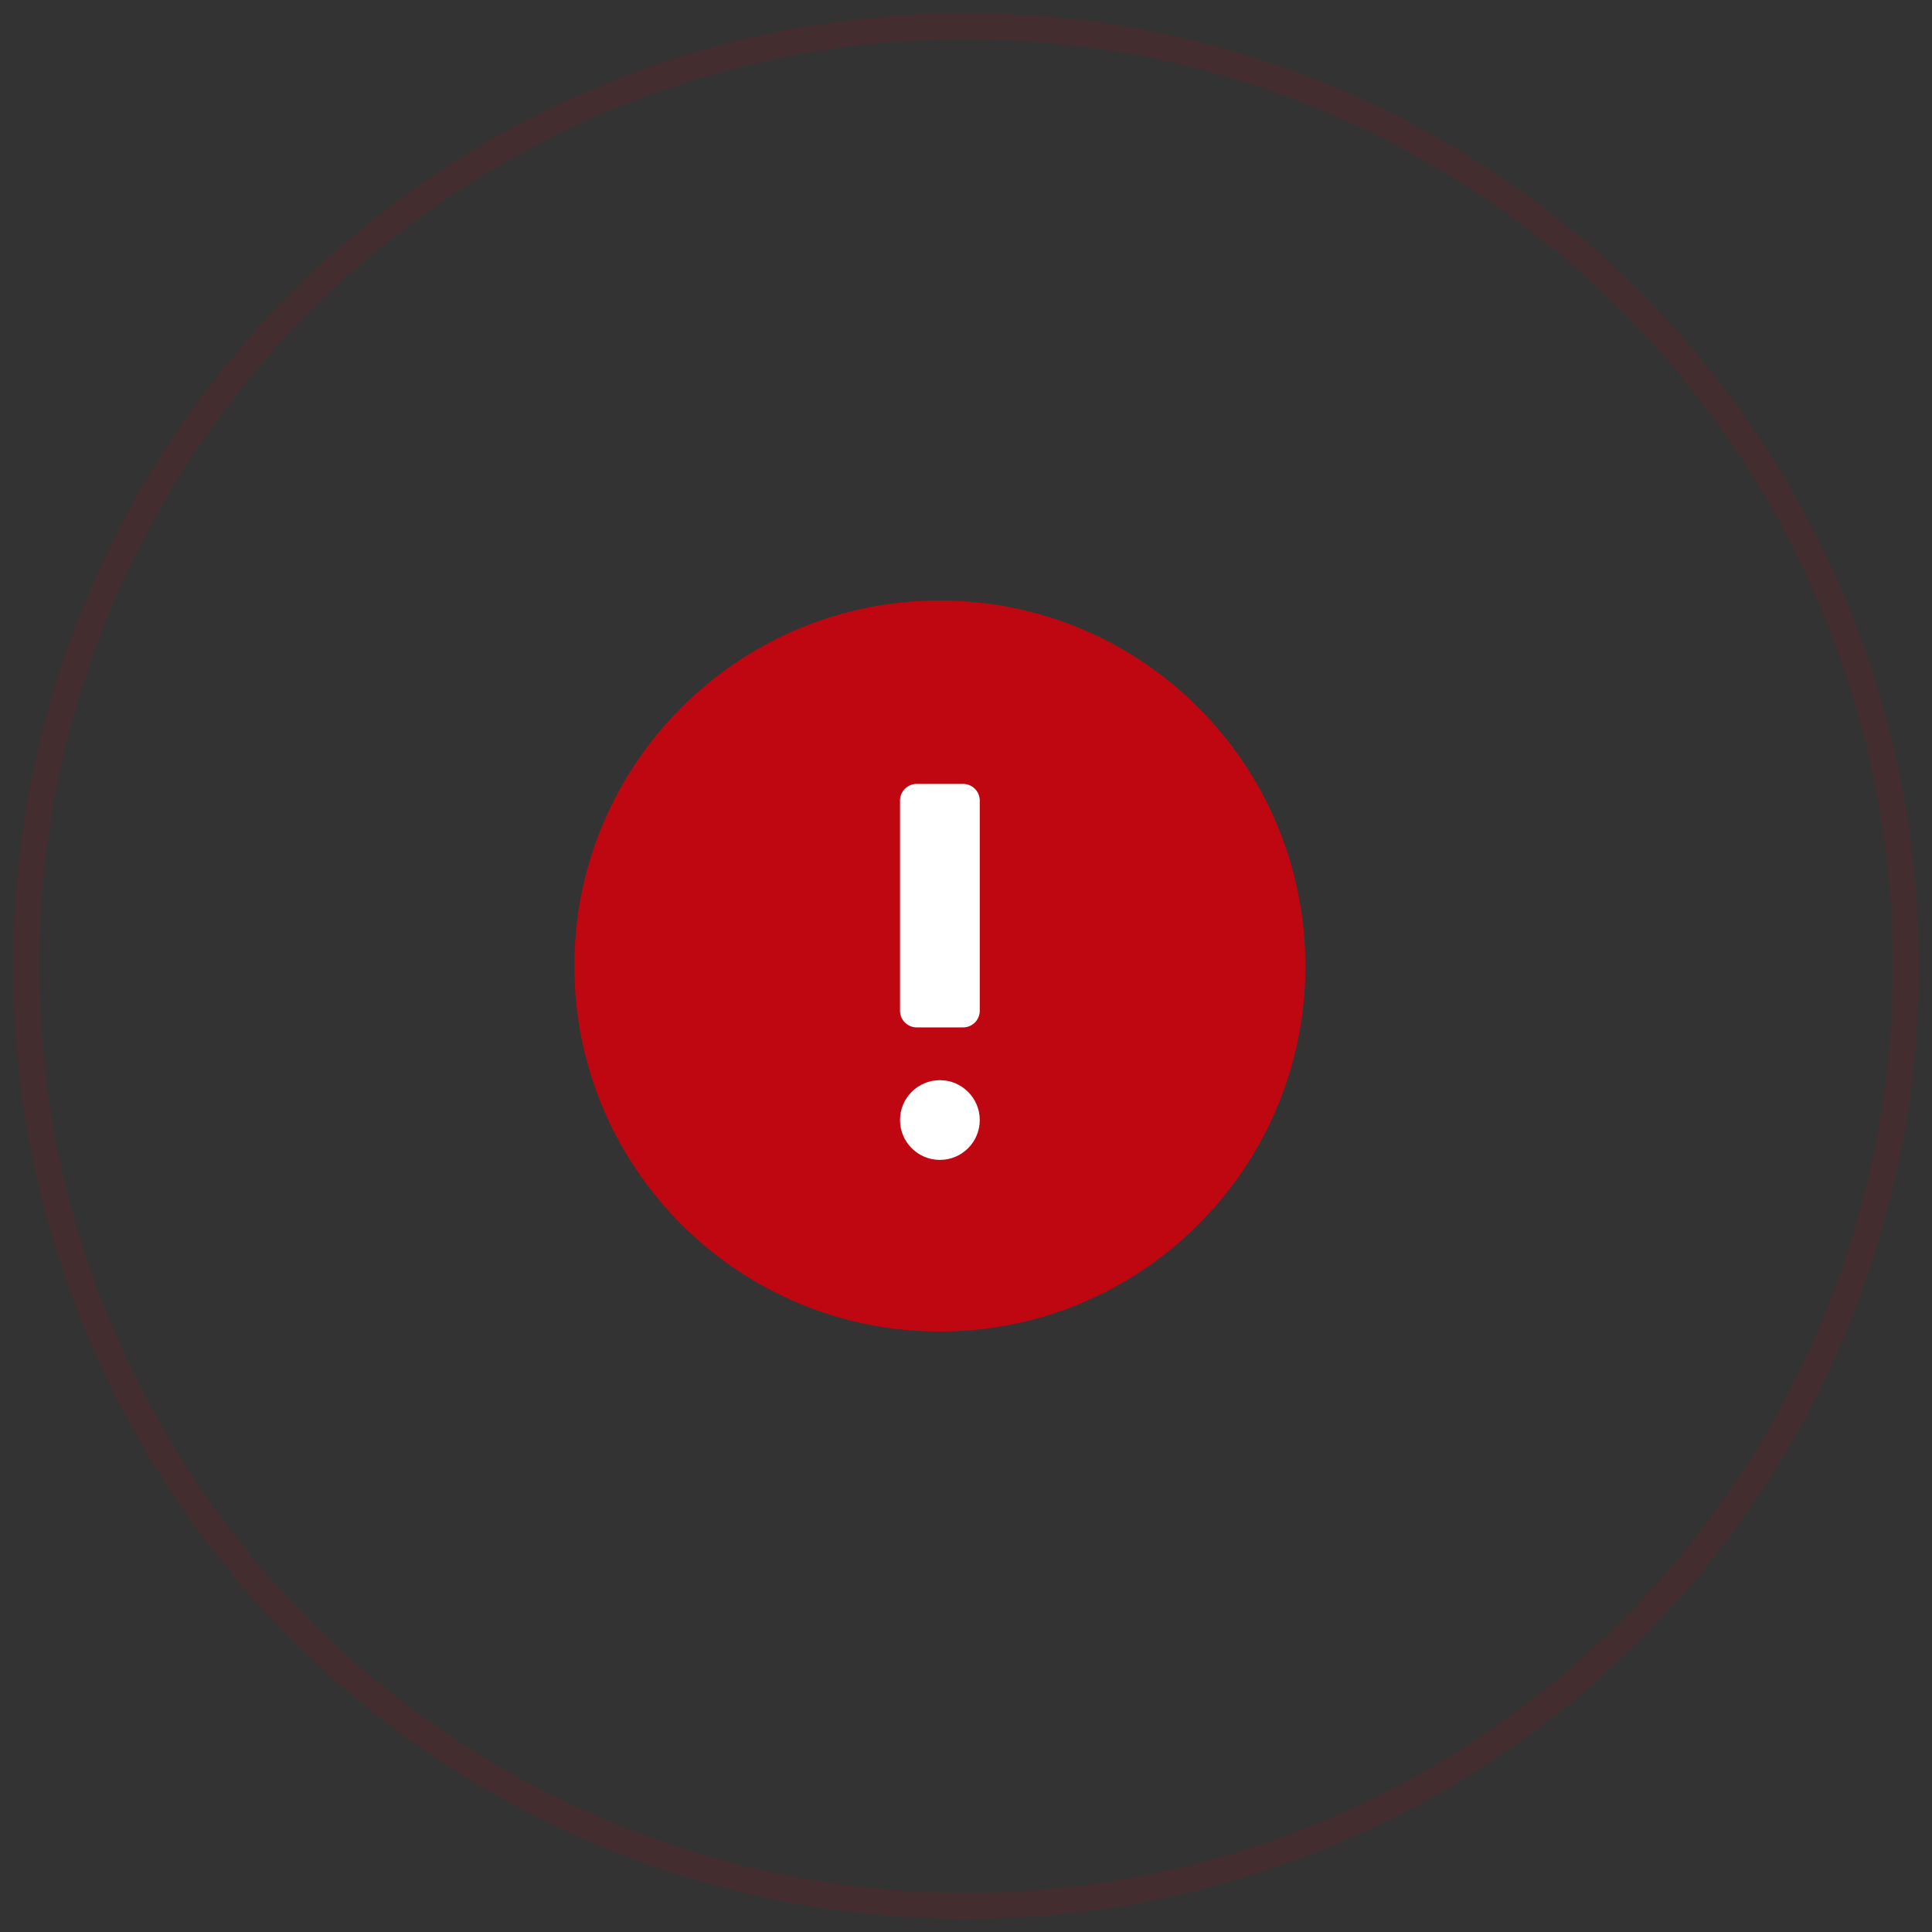
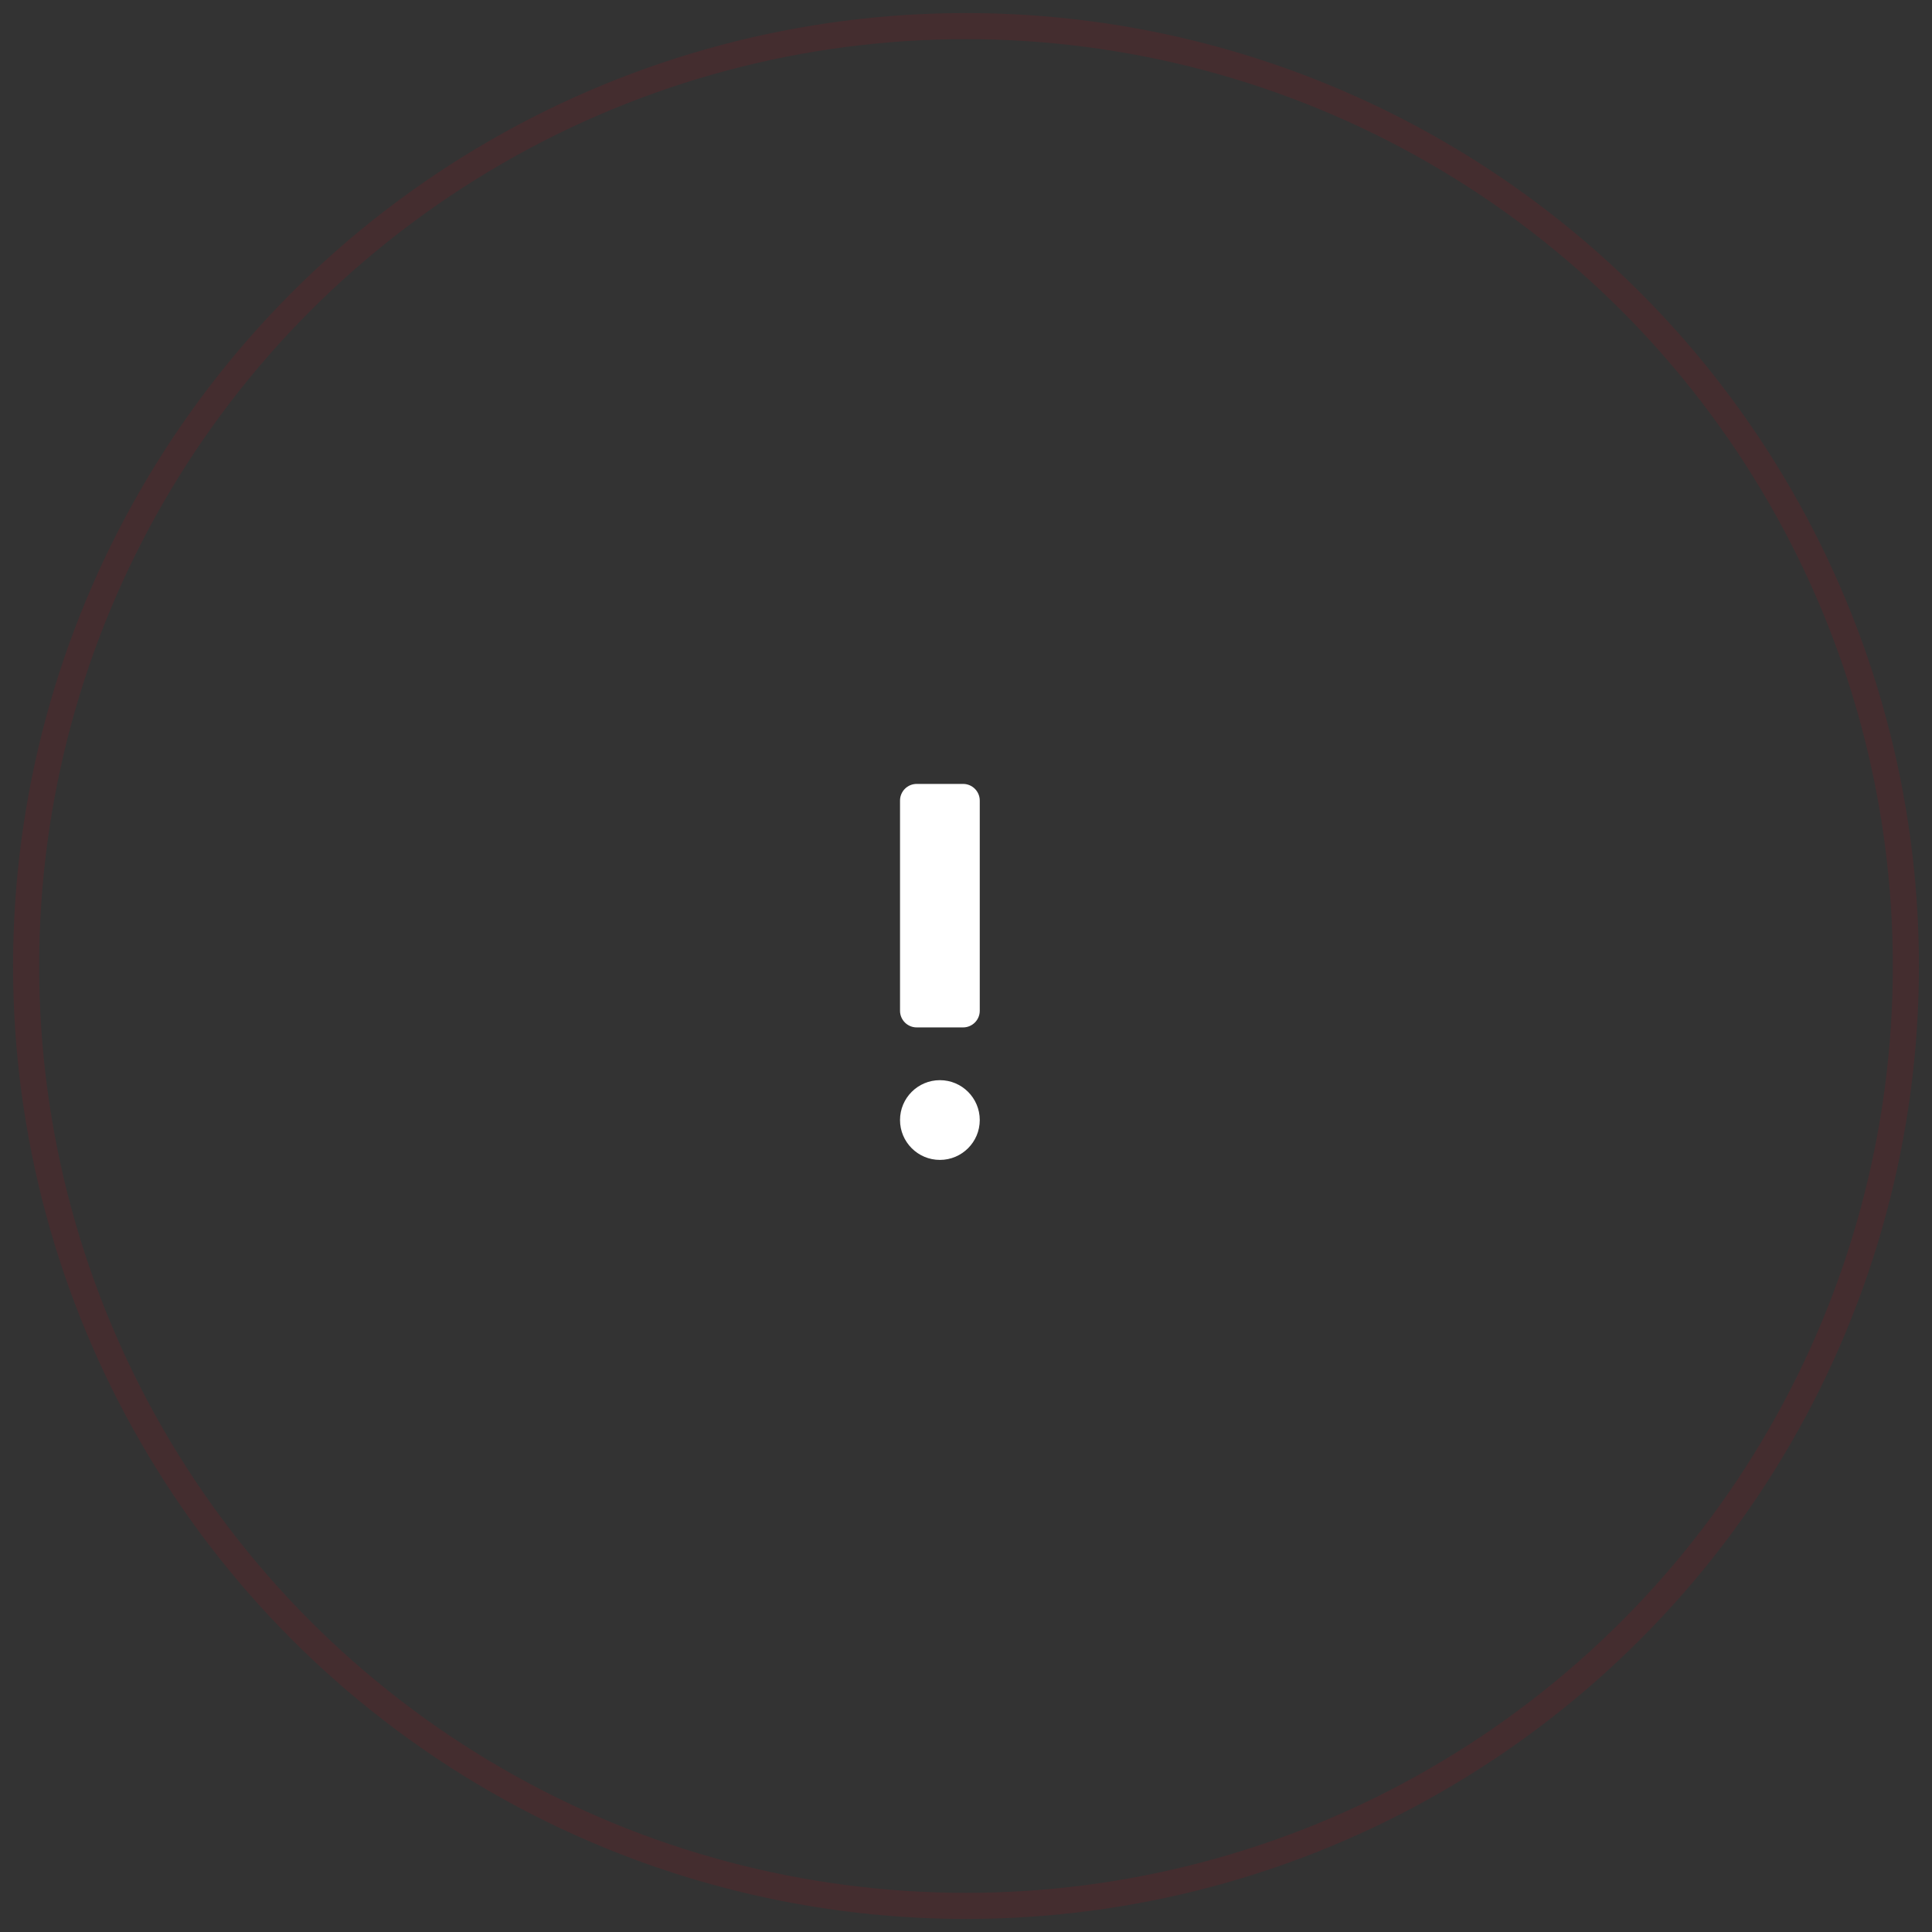
<svg xmlns="http://www.w3.org/2000/svg" width="74px" height="74px" viewBox="0 0 74 74" version="1.1">
  <rect x="0" y="0" width="74" height="74" fill="#333333" stroke="none" />
  <title>652A0488-8859-4406-AA7A-8897905F6B8C@1.5x</title>
  <g id="Xiaomi---OA-Seller-Wallet" stroke="none" stroke-width="1" fill="none" fill-rule="evenodd">
    <g id="33" transform="translate(-143, -226)">
      <g id="Group-51" transform="translate(16, 187)">
        <g id="Group-69" transform="translate(128, 40)">
          <circle id="Oval" stroke-opacity="0.12" stroke="#BF0711" cx="36" cy="36" r="36" />
          <g id="Group-66" transform="translate(12, 12)">
            <g id="Group-3" transform="translate(9, 10)" fill-rule="nonzero">
              <rect id="Rectangle" x="0" y="0" width="28" height="28" />
              <g id="error">
-                 <path d="M28,14 C28,6.268 21.732,0 14,0 C6.268,0 0,6.268 0,14 C0,21.732 6.268,28 14,28 C21.732,28 28,21.732 28,14 Z" id="Path" fill="#BF0711" />
                <path d="M14.889,16.352 L13.111,16.352 C12.759,16.352 12.473,16.066 12.473,15.714 L12.473,7.664 C12.473,7.312 12.759,7.026 13.111,7.026 L14.889,7.026 C15.241,7.026 15.527,7.312 15.527,7.664 L15.527,15.714 C15.527,16.066 15.241,16.352 14.889,16.352 L14.889,16.352 Z" id="Path" fill="#FFFFFF" />
                <path d="M14,21.427 C13.157,21.427 12.473,20.743 12.473,19.9 L12.473,19.9 C12.473,19.057 13.157,18.373 14,18.373 C14.843,18.373 15.527,19.057 15.527,19.9 L15.527,19.9 C15.527,20.743 14.843,21.427 14,21.427 L14,21.427 Z" id="Path" fill="#FFFFFF" />
              </g>
            </g>
            <rect id="Rectangle" x="0" y="0" width="48" height="48" />
          </g>
        </g>
      </g>
    </g>
  </g>
</svg>